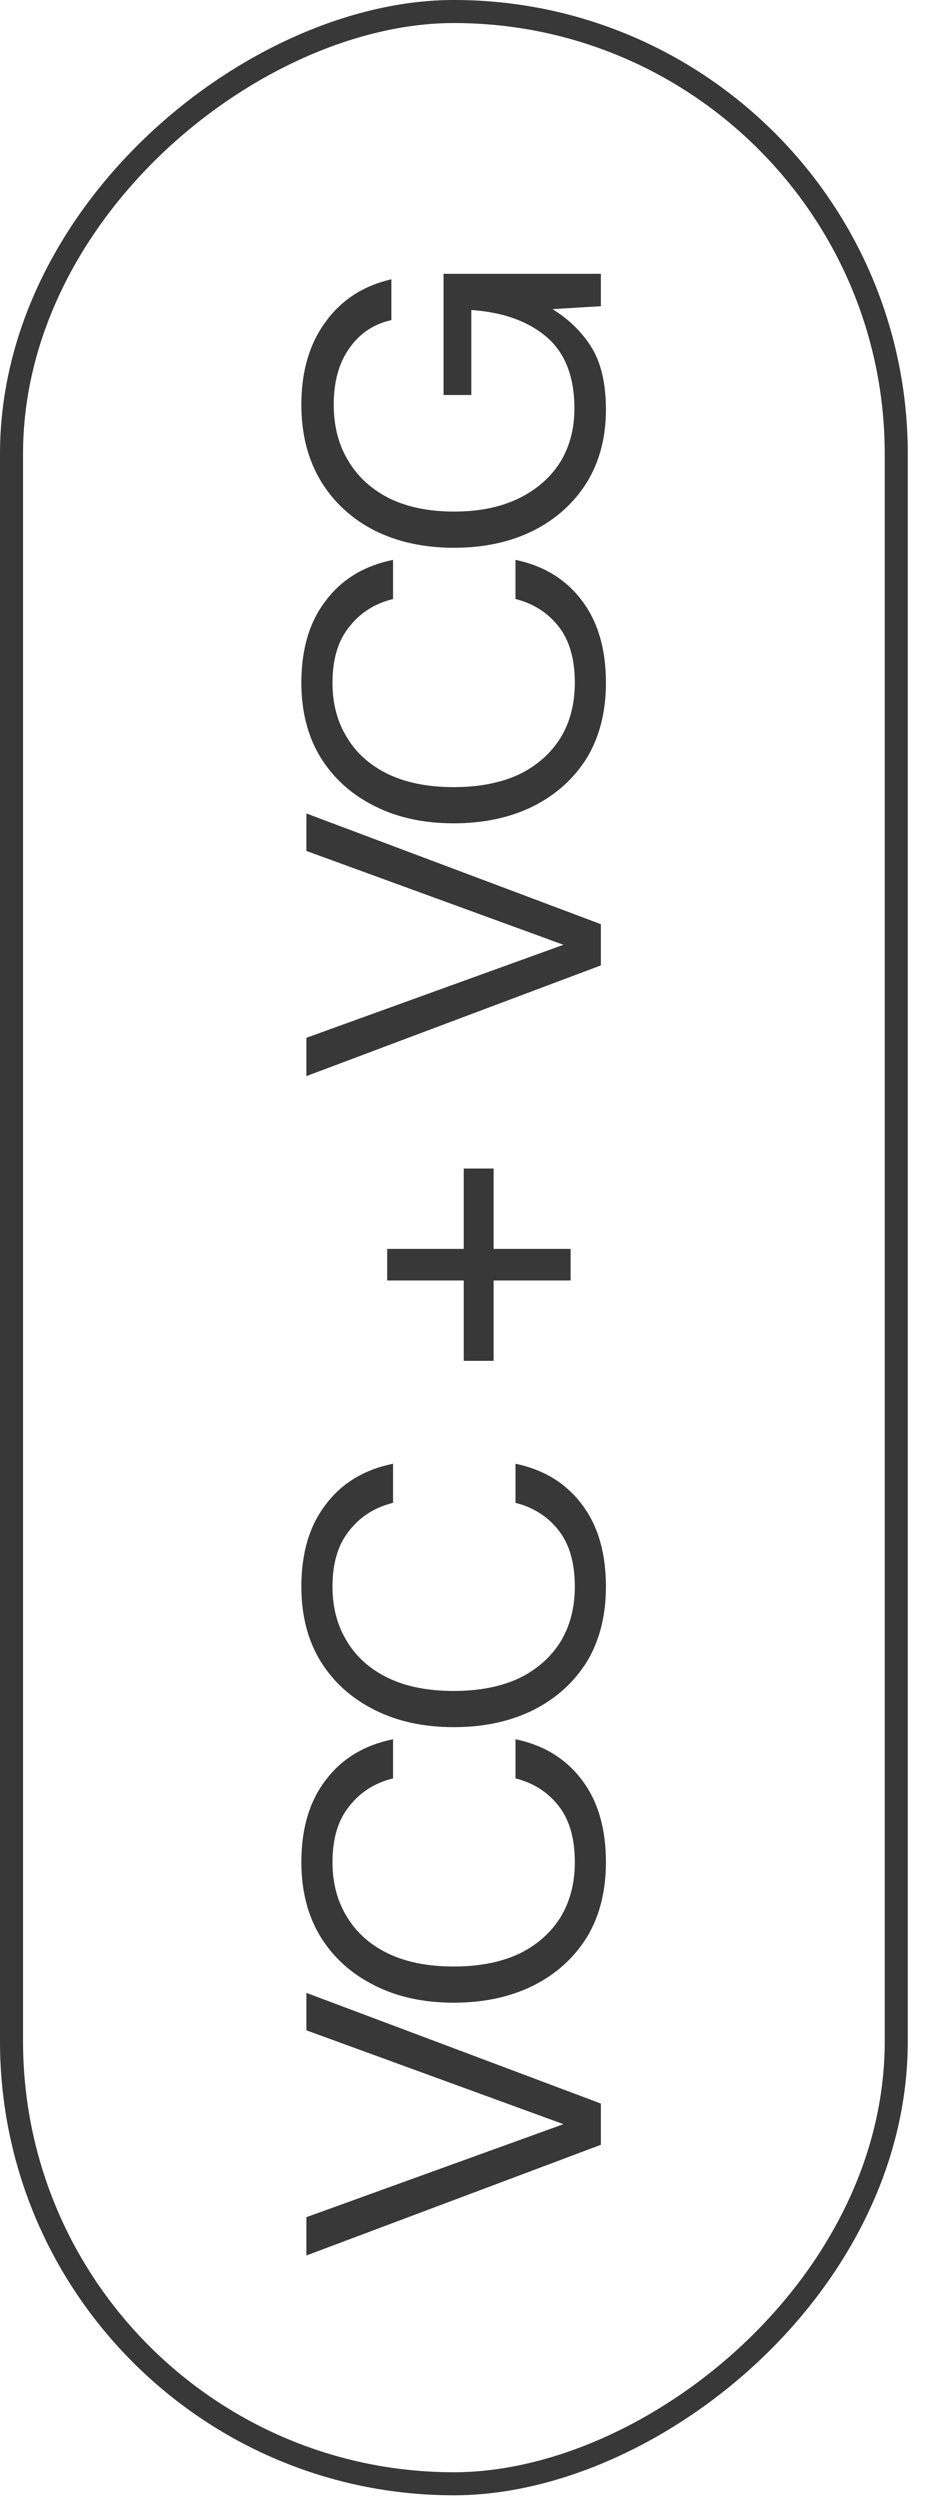
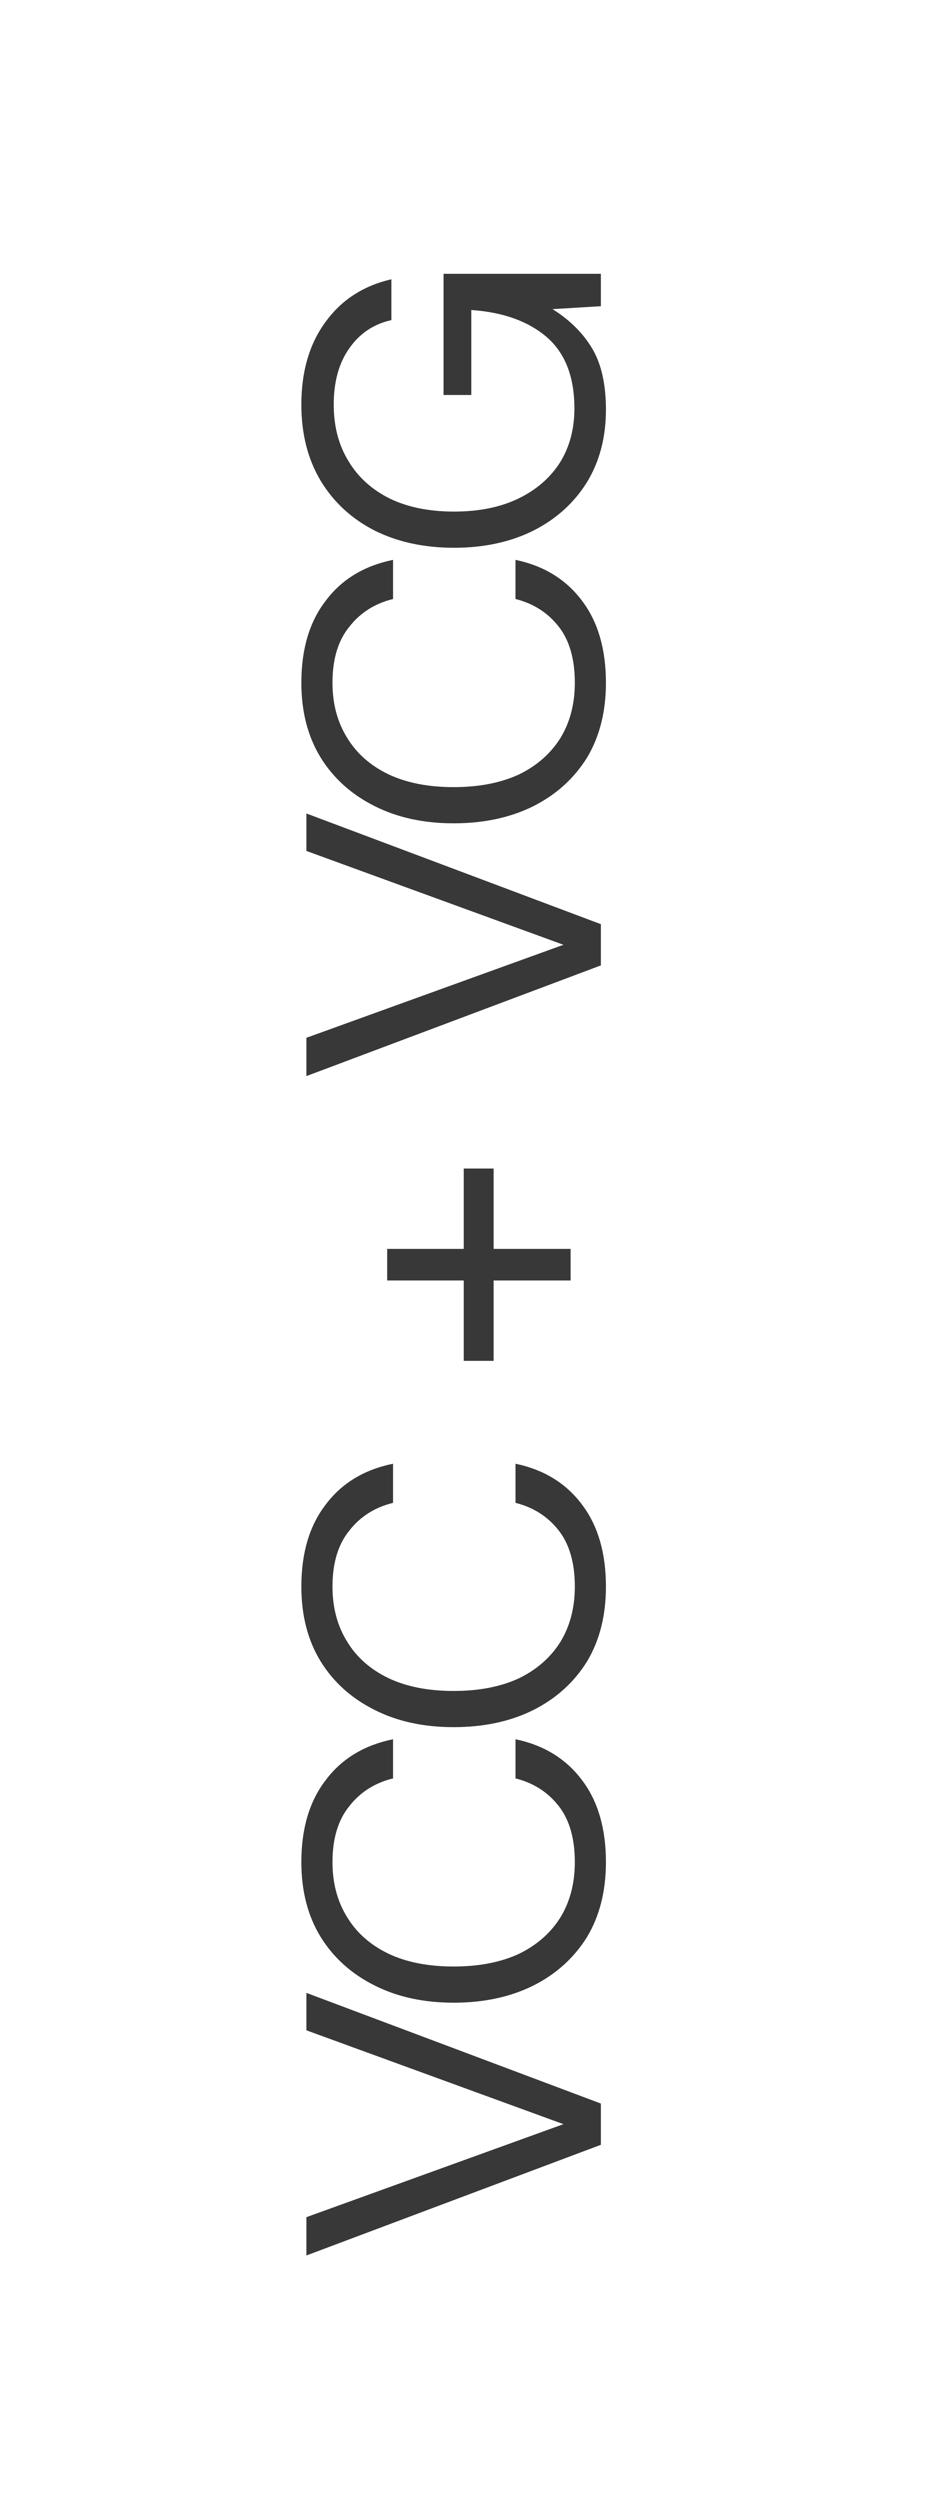
<svg xmlns="http://www.w3.org/2000/svg" width="38" height="102" viewBox="0 0 38 102" fill="none">
-   <rect x="0.47" y="101.345" width="100.875" height="36.112" rx="18.056" transform="rotate(-90 0.47 101.345)" stroke="#383838" stroke-width="0.941" />
  <path d="M24.526 87.514L12.506 92.03L12.506 90.467L22.998 86.672L12.506 82.843L12.506 81.315L24.526 85.831L24.526 87.514ZM24.732 75.981C24.732 77.16 24.475 78.179 23.96 79.037C23.433 79.884 22.706 80.543 21.779 81.012C20.84 81.481 19.753 81.716 18.516 81.716C17.291 81.716 16.215 81.481 15.288 81.012C14.349 80.543 13.616 79.884 13.09 79.037C12.563 78.179 12.3 77.16 12.3 75.981C12.3 74.607 12.632 73.491 13.296 72.632C13.948 71.762 14.864 71.207 16.043 70.966L16.043 72.564C15.299 72.747 14.704 73.124 14.258 73.697C13.8 74.258 13.571 75.019 13.571 75.981C13.571 76.839 13.771 77.589 14.172 78.23C14.561 78.871 15.128 79.369 15.872 79.724C16.604 80.068 17.486 80.239 18.516 80.239C19.547 80.239 20.434 80.068 21.178 79.724C21.91 79.369 22.477 78.871 22.878 78.23C23.267 77.589 23.462 76.839 23.462 75.981C23.462 75.019 23.244 74.258 22.809 73.697C22.363 73.124 21.773 72.747 21.041 72.564L21.041 70.966C22.197 71.207 23.101 71.762 23.754 72.632C24.406 73.491 24.732 74.607 24.732 75.981ZM24.732 64.738C24.732 65.917 24.475 66.936 23.96 67.794C23.433 68.641 22.706 69.3 21.779 69.769C20.84 70.239 19.753 70.473 18.516 70.473C17.291 70.473 16.215 70.239 15.288 69.769C14.349 69.3 13.616 68.641 13.09 67.794C12.563 66.936 12.3 65.917 12.3 64.738C12.3 63.364 12.632 62.248 13.296 61.389C13.948 60.519 14.864 59.964 16.043 59.724L16.043 61.321C15.299 61.504 14.704 61.881 14.258 62.454C13.8 63.015 13.571 63.776 13.571 64.738C13.571 65.596 13.771 66.346 14.172 66.987C14.561 67.628 15.128 68.126 15.872 68.481C16.604 68.825 17.486 68.996 18.516 68.996C19.547 68.996 20.434 68.825 21.178 68.481C21.91 68.126 22.477 67.628 22.878 66.987C23.267 66.346 23.462 65.596 23.462 64.738C23.462 63.776 23.244 63.015 22.809 62.454C22.363 61.881 21.773 61.504 21.041 61.321L21.041 59.724C22.197 59.964 23.101 60.519 23.754 61.389C24.406 62.248 24.732 63.364 24.732 64.738ZM20.148 55.527L18.928 55.527L18.928 52.247L15.803 52.247L15.803 50.959L18.928 50.959L18.928 47.679L20.148 47.679L20.148 50.959L23.29 50.959L23.29 52.247L20.148 52.247L20.148 55.527ZM24.526 39.391L12.506 43.908L12.506 42.345L22.998 38.55L12.506 34.721L12.506 33.192L24.526 37.709L24.526 39.391ZM24.732 27.858C24.732 29.037 24.475 30.056 23.96 30.915C23.433 31.762 22.706 32.42 21.779 32.89C20.84 33.359 19.753 33.594 18.516 33.594C17.291 33.594 16.215 33.359 15.288 32.89C14.349 32.42 13.616 31.762 13.09 30.915C12.563 30.056 12.3 29.037 12.3 27.858C12.3 26.484 12.632 25.368 13.296 24.51C13.948 23.64 14.864 23.084 16.043 22.844L16.043 24.441C15.299 24.624 14.704 25.002 14.258 25.574C13.8 26.135 13.571 26.896 13.571 27.858C13.571 28.717 13.771 29.467 14.172 30.108C14.561 30.749 15.128 31.247 15.872 31.602C16.604 31.945 17.486 32.117 18.516 32.117C19.547 32.117 20.434 31.945 21.178 31.602C21.91 31.247 22.477 30.749 22.878 30.108C23.267 29.467 23.462 28.717 23.462 27.858C23.462 26.896 23.244 26.135 22.809 25.574C22.363 25.002 21.773 24.624 21.04 24.441L21.04 22.844C22.197 23.084 23.101 23.64 23.754 24.51C24.406 25.368 24.732 26.484 24.732 27.858ZM24.732 16.718C24.732 17.84 24.475 18.825 23.96 19.672C23.433 20.519 22.706 21.177 21.779 21.647C20.84 22.116 19.758 22.351 18.533 22.351C17.308 22.351 16.227 22.116 15.288 21.647C14.349 21.166 13.616 20.49 13.09 19.62C12.563 18.739 12.3 17.703 12.3 16.512C12.3 15.161 12.626 14.039 13.279 13.146C13.931 12.242 14.83 11.658 15.975 11.395L15.975 13.061C15.254 13.221 14.681 13.604 14.258 14.211C13.834 14.806 13.622 15.573 13.622 16.512C13.622 17.394 13.822 18.161 14.223 18.813C14.612 19.466 15.173 19.975 15.906 20.341C16.639 20.696 17.515 20.874 18.533 20.874C19.552 20.874 20.428 20.696 21.161 20.341C21.893 19.987 22.46 19.494 22.861 18.865C23.25 18.235 23.445 17.502 23.445 16.667C23.445 15.385 23.073 14.417 22.328 13.765C21.573 13.112 20.543 12.74 19.237 12.649L19.237 16.117L18.104 16.117L18.104 11.172L24.526 11.172L24.526 12.494L22.552 12.614C23.25 13.049 23.788 13.582 24.166 14.211C24.544 14.841 24.732 15.677 24.732 16.718Z" fill="#383838" />
</svg>